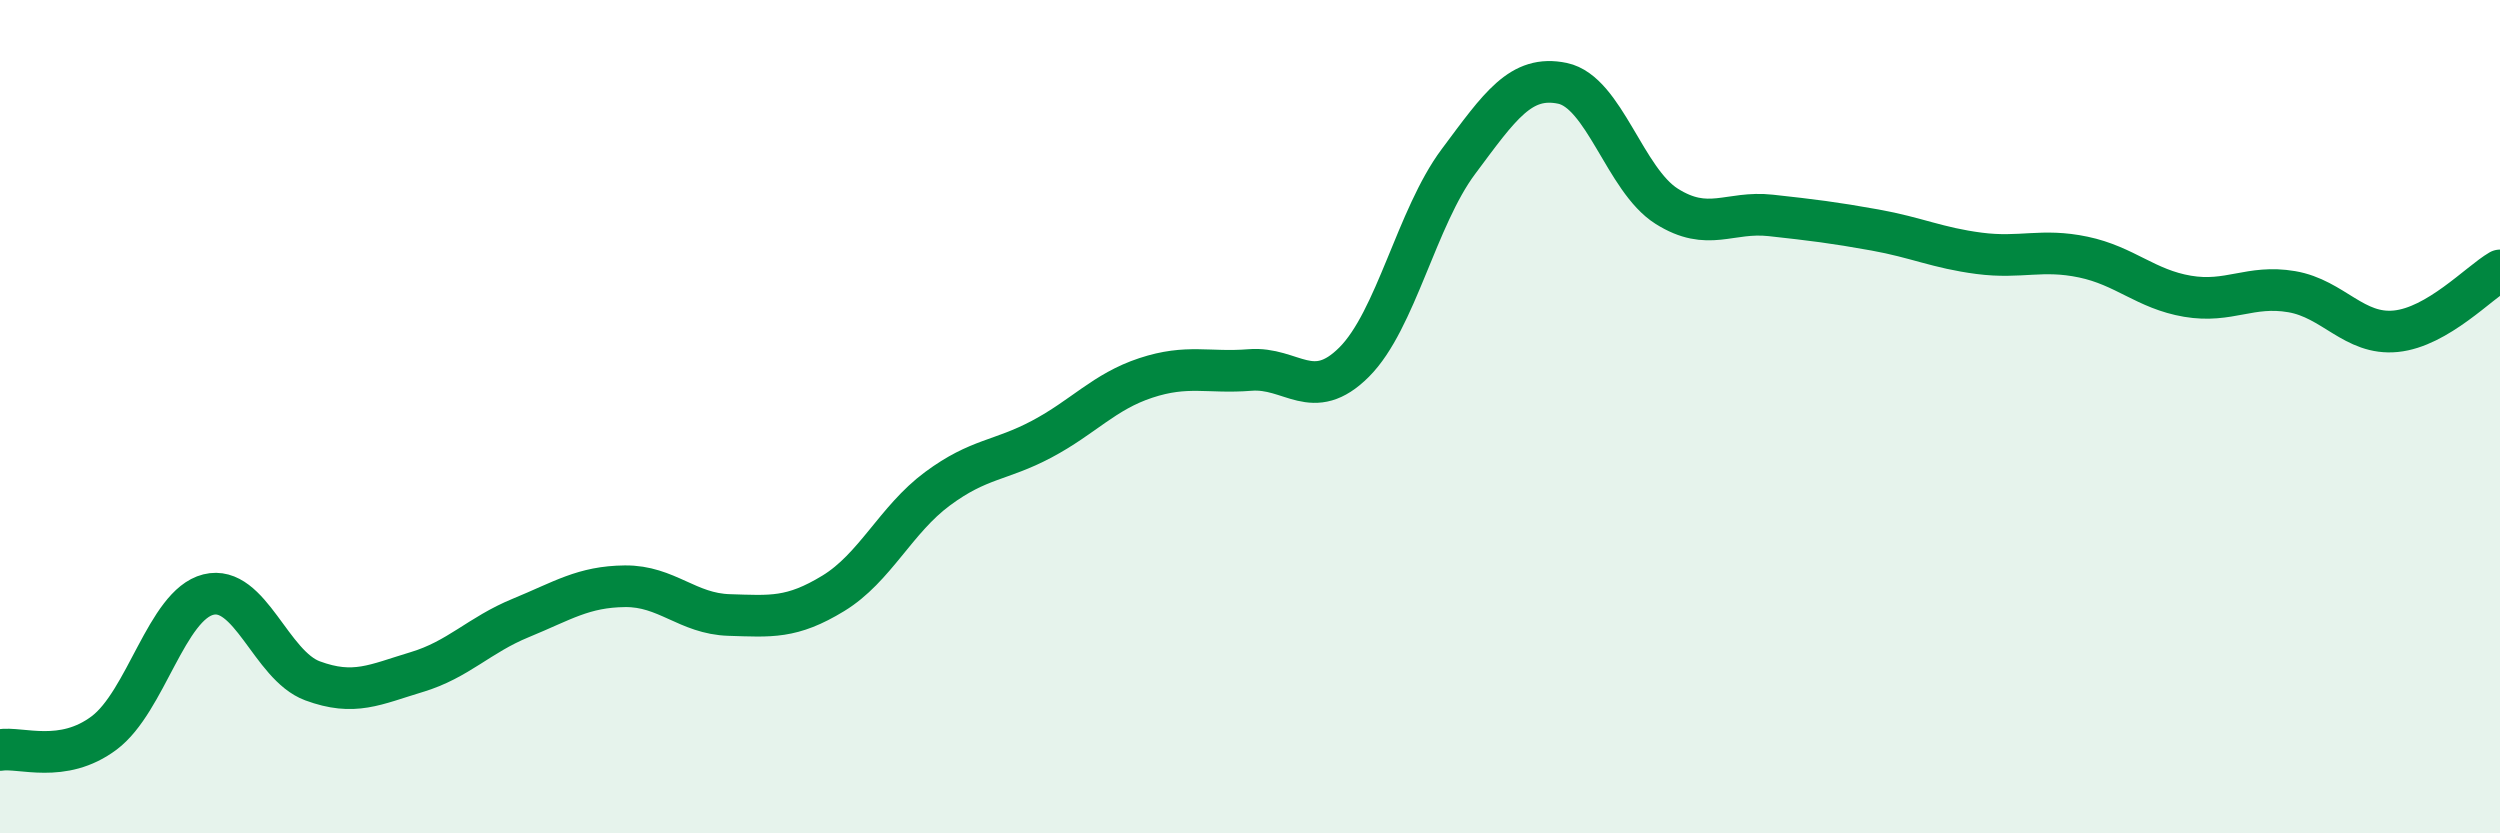
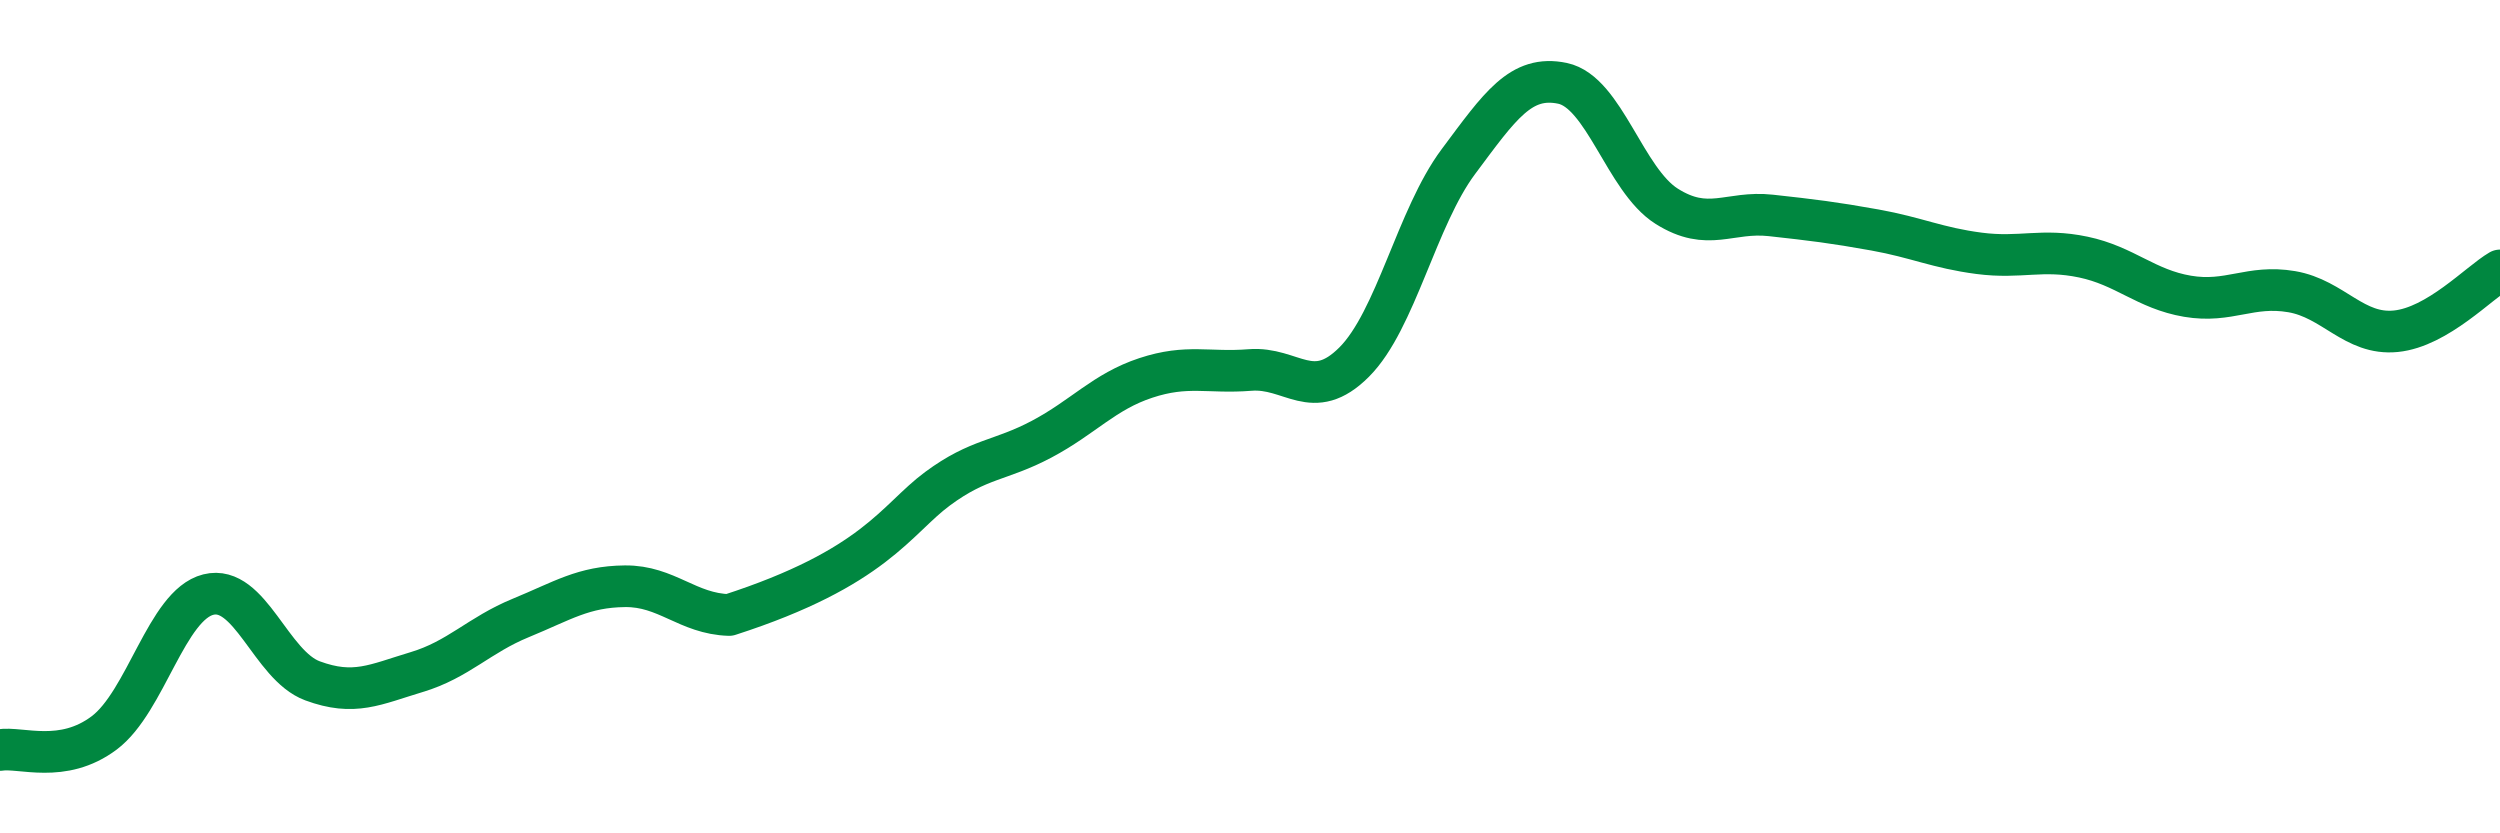
<svg xmlns="http://www.w3.org/2000/svg" width="60" height="20" viewBox="0 0 60 20">
-   <path d="M 0,18 C 0.5,17.92 1.5,18.34 2.5,17.59 C 3.5,16.84 4,14.52 5,14.27 C 6,14.02 6.5,15.97 7.5,16.34 C 8.5,16.71 9,16.43 10,16.13 C 11,15.83 11.5,15.24 12.5,14.83 C 13.5,14.42 14,14.08 15,14.07 C 16,14.06 16.5,14.73 17.5,14.76 C 18.5,14.79 19,14.85 20,14.24 C 21,13.63 21.5,12.47 22.5,11.73 C 23.5,10.99 24,11.07 25,10.54 C 26,10.01 26.5,9.4 27.5,9.07 C 28.5,8.74 29,8.96 30,8.88 C 31,8.8 31.5,9.69 32.5,8.69 C 33.5,7.69 34,5.22 35,3.88 C 36,2.54 36.5,1.79 37.5,2 C 38.5,2.21 39,4.32 40,4.95 C 41,5.58 41.5,5.06 42.5,5.17 C 43.5,5.28 44,5.34 45,5.52 C 46,5.7 46.5,5.95 47.5,6.08 C 48.5,6.21 49,5.96 50,6.17 C 51,6.38 51.5,6.94 52.5,7.11 C 53.5,7.28 54,6.83 55,7 C 56,7.17 56.5,8.05 57.5,7.95 C 58.5,7.85 59.5,6.78 60,6.49L60 20L0 20Z" fill="#008740" opacity="0.1" stroke-linecap="round" stroke-linejoin="round" />
-   <path d="M 0,18 C 0.5,17.92 1.5,18.34 2.5,17.59 C 3.5,16.84 4,14.52 5,14.27 C 6,14.02 6.5,15.97 7.5,16.34 C 8.5,16.71 9,16.43 10,16.13 C 11,15.83 11.5,15.24 12.5,14.83 C 13.5,14.42 14,14.08 15,14.07 C 16,14.06 16.5,14.73 17.5,14.76 C 18.5,14.79 19,14.85 20,14.24 C 21,13.63 21.5,12.47 22.5,11.73 C 23.5,10.99 24,11.07 25,10.54 C 26,10.01 26.5,9.4 27.5,9.07 C 28.5,8.74 29,8.96 30,8.88 C 31,8.8 31.5,9.69 32.5,8.69 C 33.5,7.69 34,5.22 35,3.88 C 36,2.54 36.5,1.79 37.5,2 C 38.5,2.21 39,4.32 40,4.95 C 41,5.58 41.5,5.06 42.5,5.17 C 43.5,5.28 44,5.34 45,5.52 C 46,5.7 46.5,5.95 47.5,6.08 C 48.5,6.21 49,5.96 50,6.17 C 51,6.38 51.5,6.94 52.5,7.11 C 53.5,7.28 54,6.83 55,7 C 56,7.17 56.5,8.05 57.5,7.95 C 58.5,7.85 59.5,6.78 60,6.49" stroke="#008740" stroke-width="1" fill="none" stroke-linecap="round" stroke-linejoin="round" />
+   <path d="M 0,18 C 0.5,17.92 1.5,18.34 2.5,17.59 C 3.5,16.84 4,14.52 5,14.27 C 6,14.02 6.5,15.97 7.5,16.34 C 8.5,16.71 9,16.43 10,16.13 C 11,15.83 11.5,15.24 12.5,14.83 C 13.5,14.42 14,14.08 15,14.07 C 16,14.06 16.5,14.73 17.5,14.76 C 21,13.63 21.5,12.47 22.5,11.73 C 23.5,10.99 24,11.07 25,10.54 C 26,10.01 26.5,9.4 27.5,9.07 C 28.5,8.74 29,8.96 30,8.88 C 31,8.8 31.5,9.69 32.5,8.69 C 33.5,7.69 34,5.22 35,3.88 C 36,2.54 36.5,1.79 37.5,2 C 38.5,2.21 39,4.32 40,4.95 C 41,5.58 41.5,5.06 42.5,5.17 C 43.5,5.28 44,5.34 45,5.52 C 46,5.7 46.5,5.95 47.5,6.08 C 48.5,6.21 49,5.96 50,6.17 C 51,6.38 51.5,6.94 52.5,7.11 C 53.5,7.28 54,6.83 55,7 C 56,7.17 56.5,8.05 57.5,7.95 C 58.5,7.85 59.5,6.78 60,6.49" stroke="#008740" stroke-width="1" fill="none" stroke-linecap="round" stroke-linejoin="round" />
</svg>